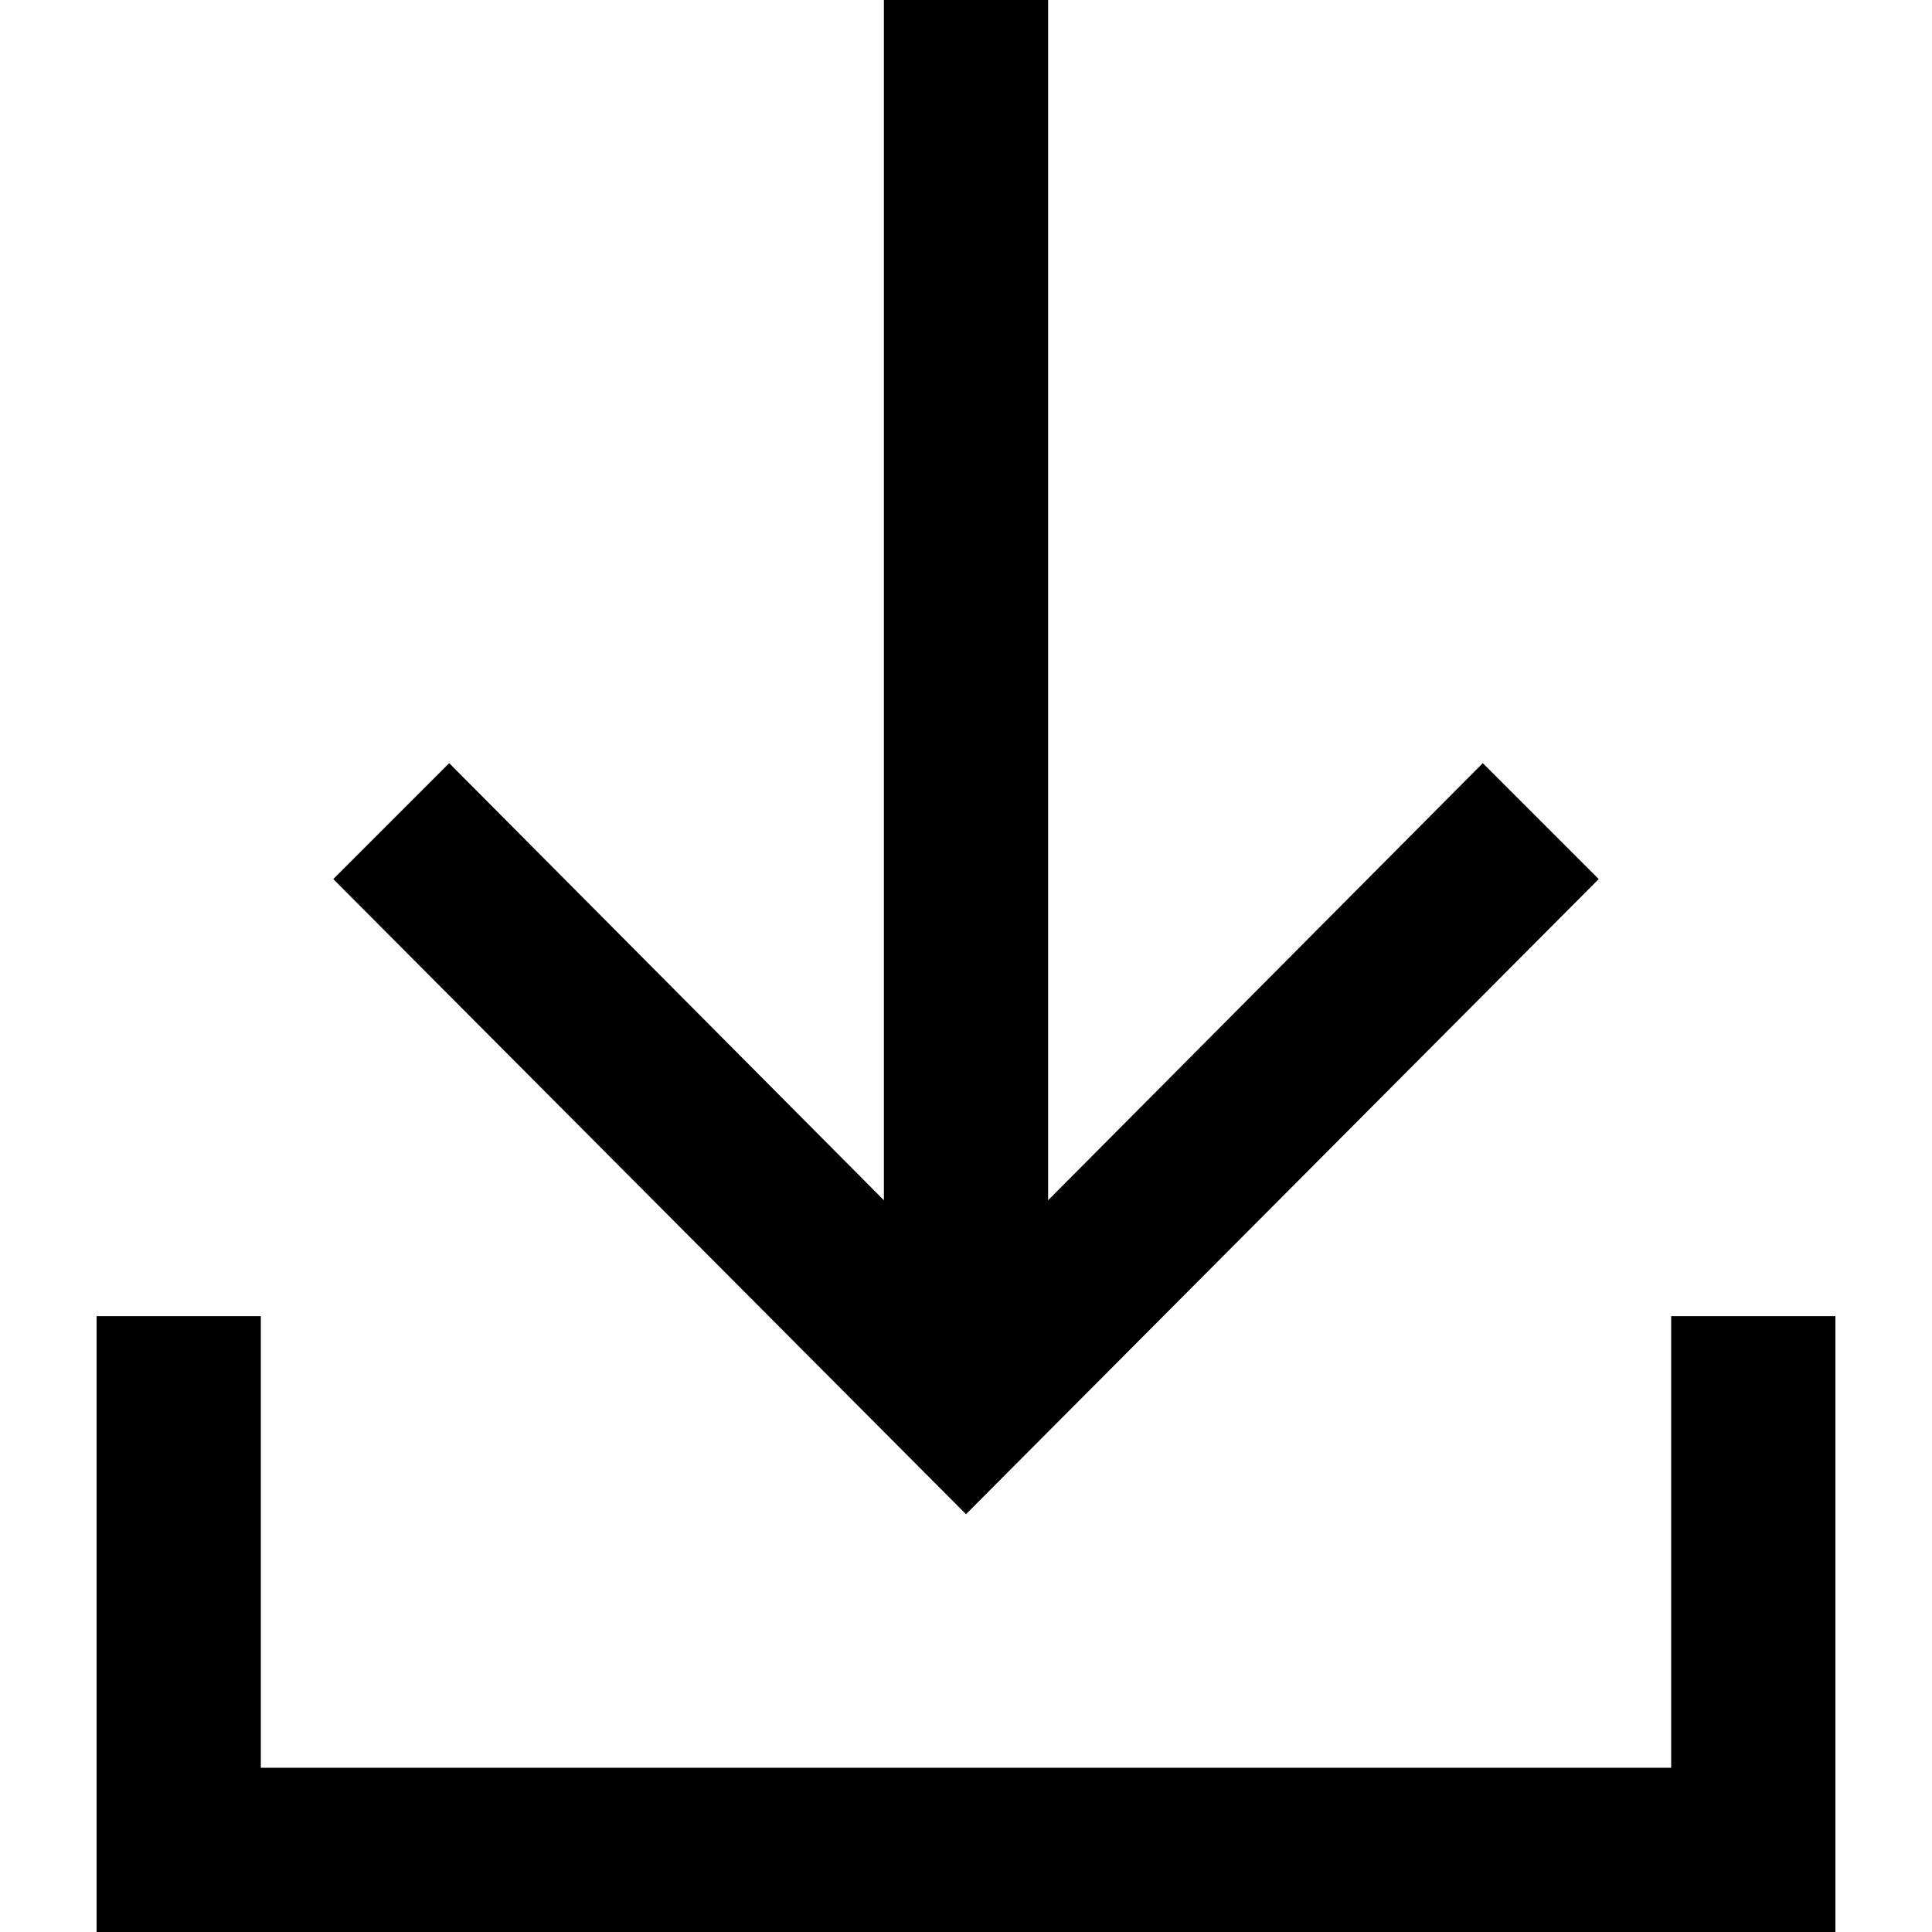
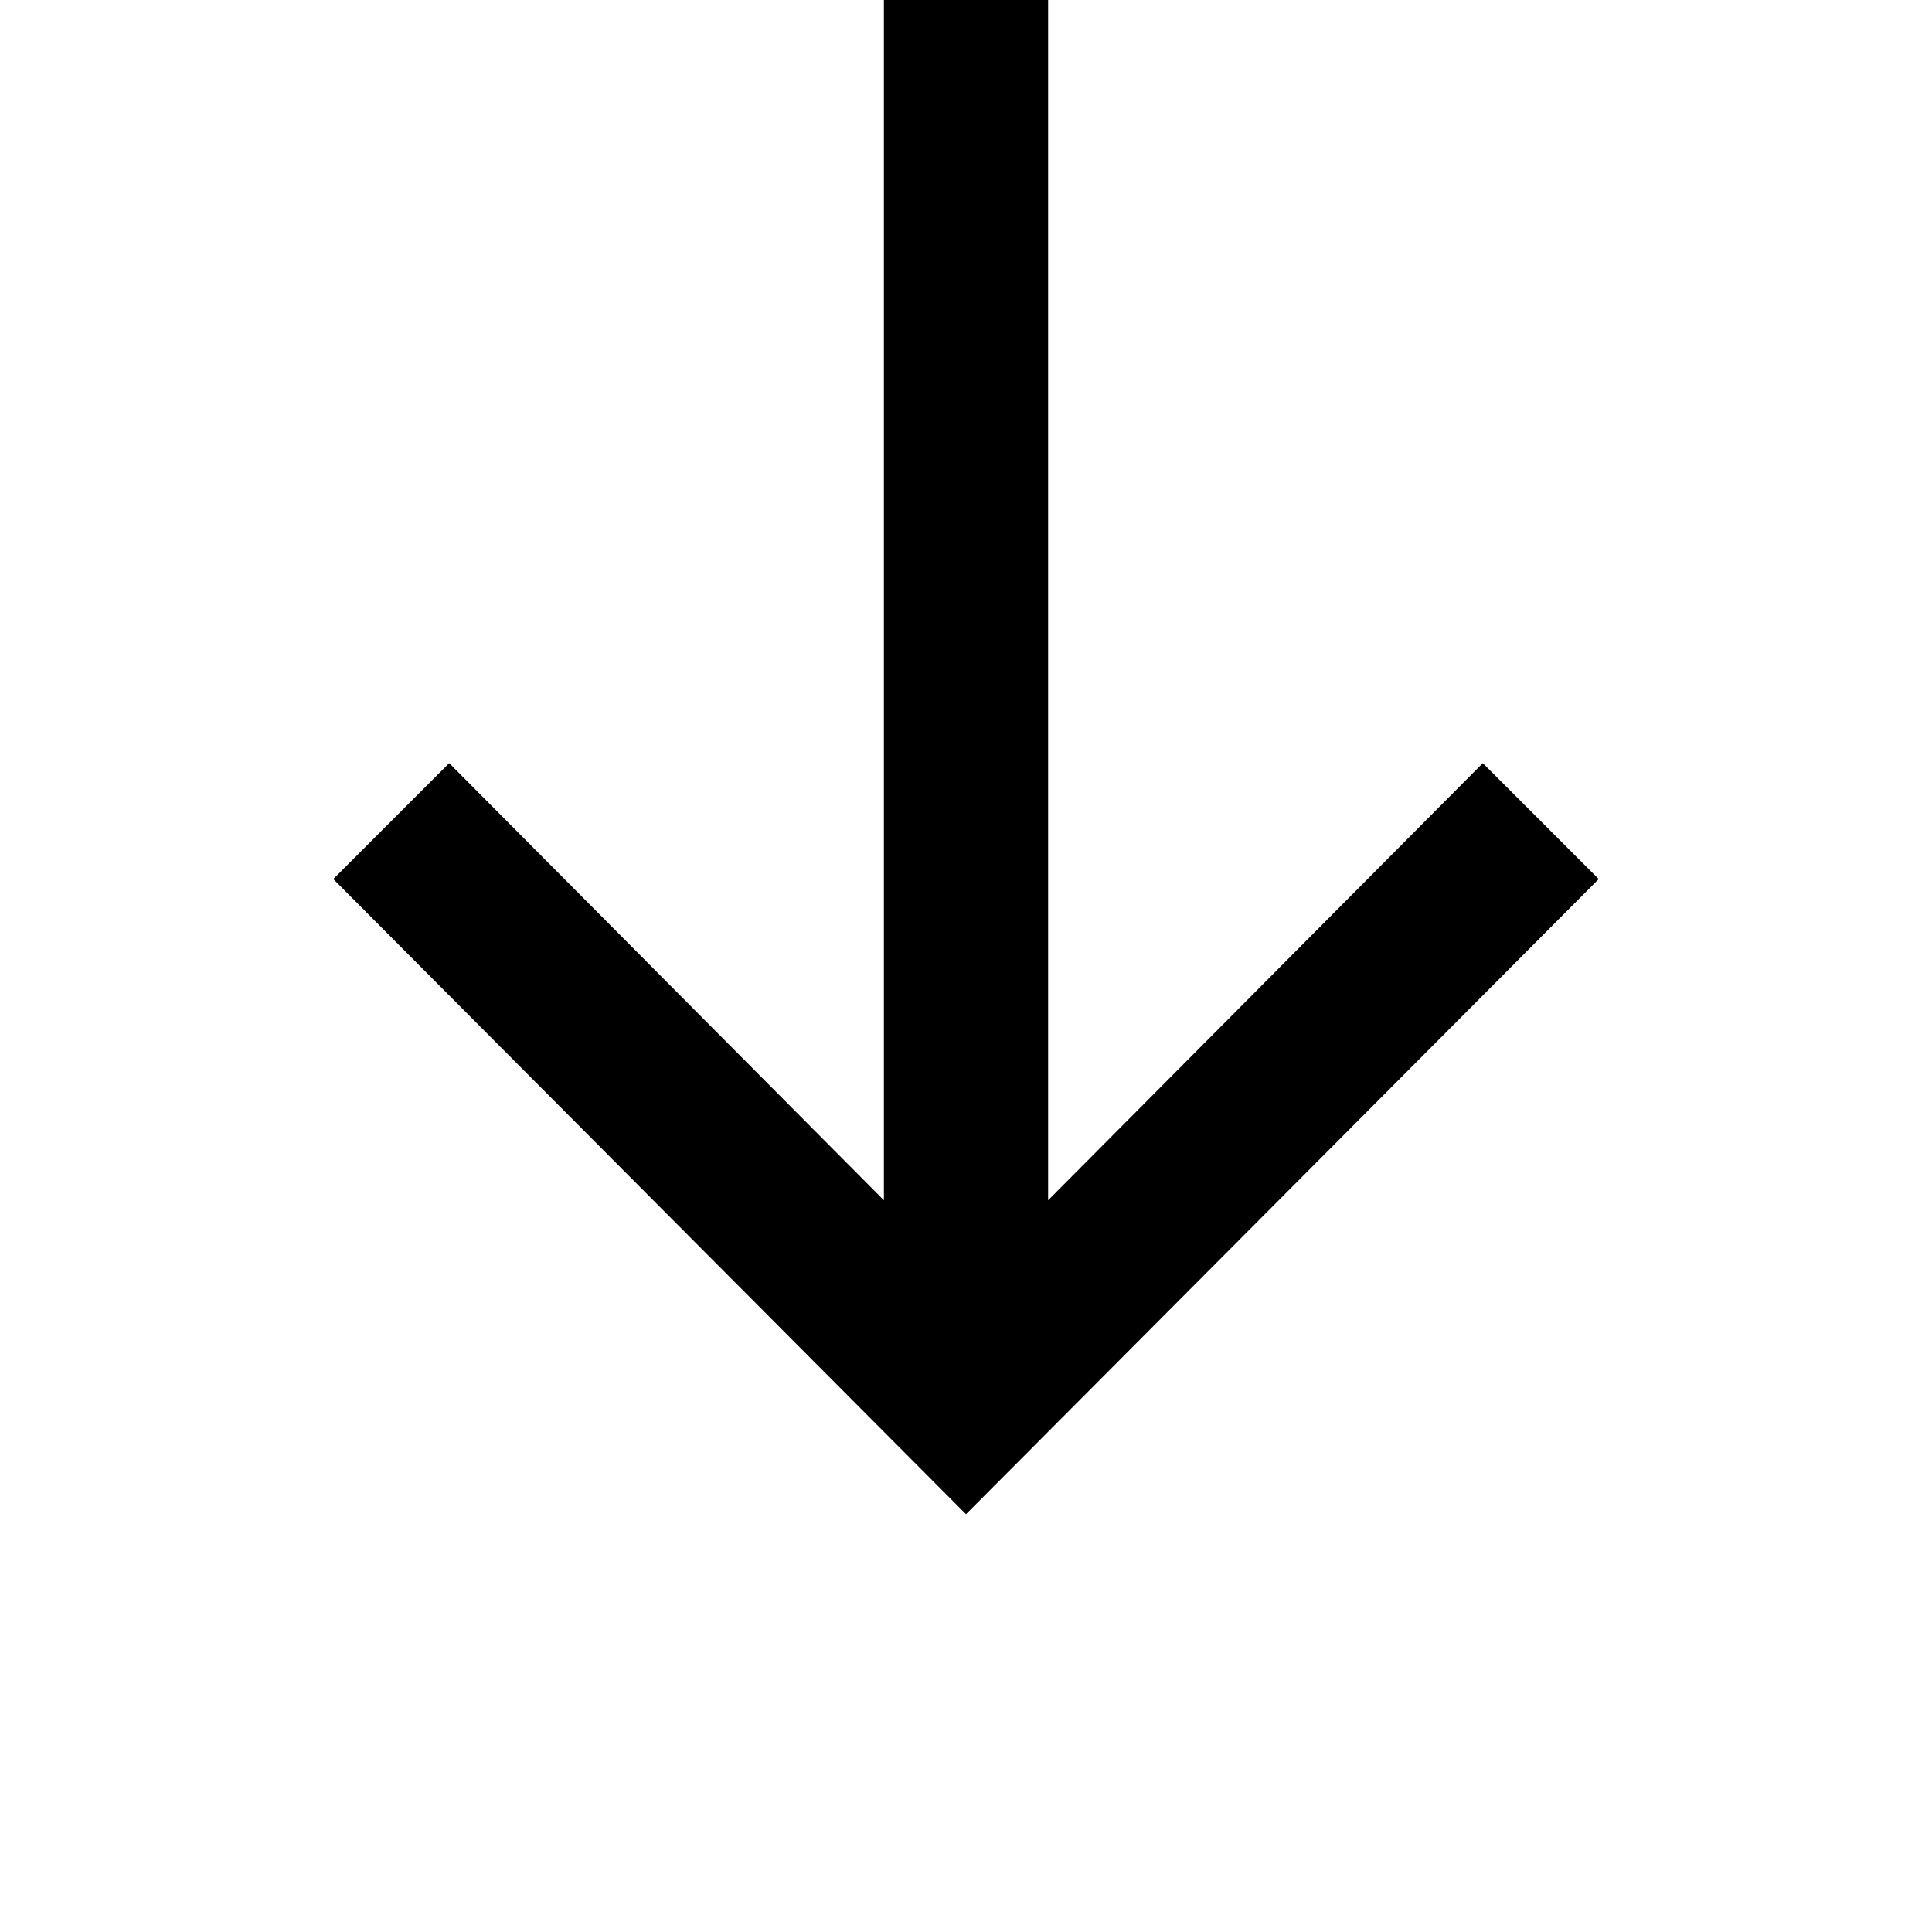
<svg xmlns="http://www.w3.org/2000/svg" version="1.1" baseProfile="tiny" id="Calque_1" x="0px" y="0px" viewBox="0 0 80 80" overflow="visible" xml:space="preserve">
  <g>
    <path d="M66.2,36.4l-4.8-4.8l-18,18.1V0h-6.8v49.7l-18-18.1l-4.8,4.8L40,62.7L66.2,36.4z" />
-     <path d="M69.2,54.5v18.7H10.8V54.5H4V80h72V54.5H69.2z" />
  </g>
</svg>